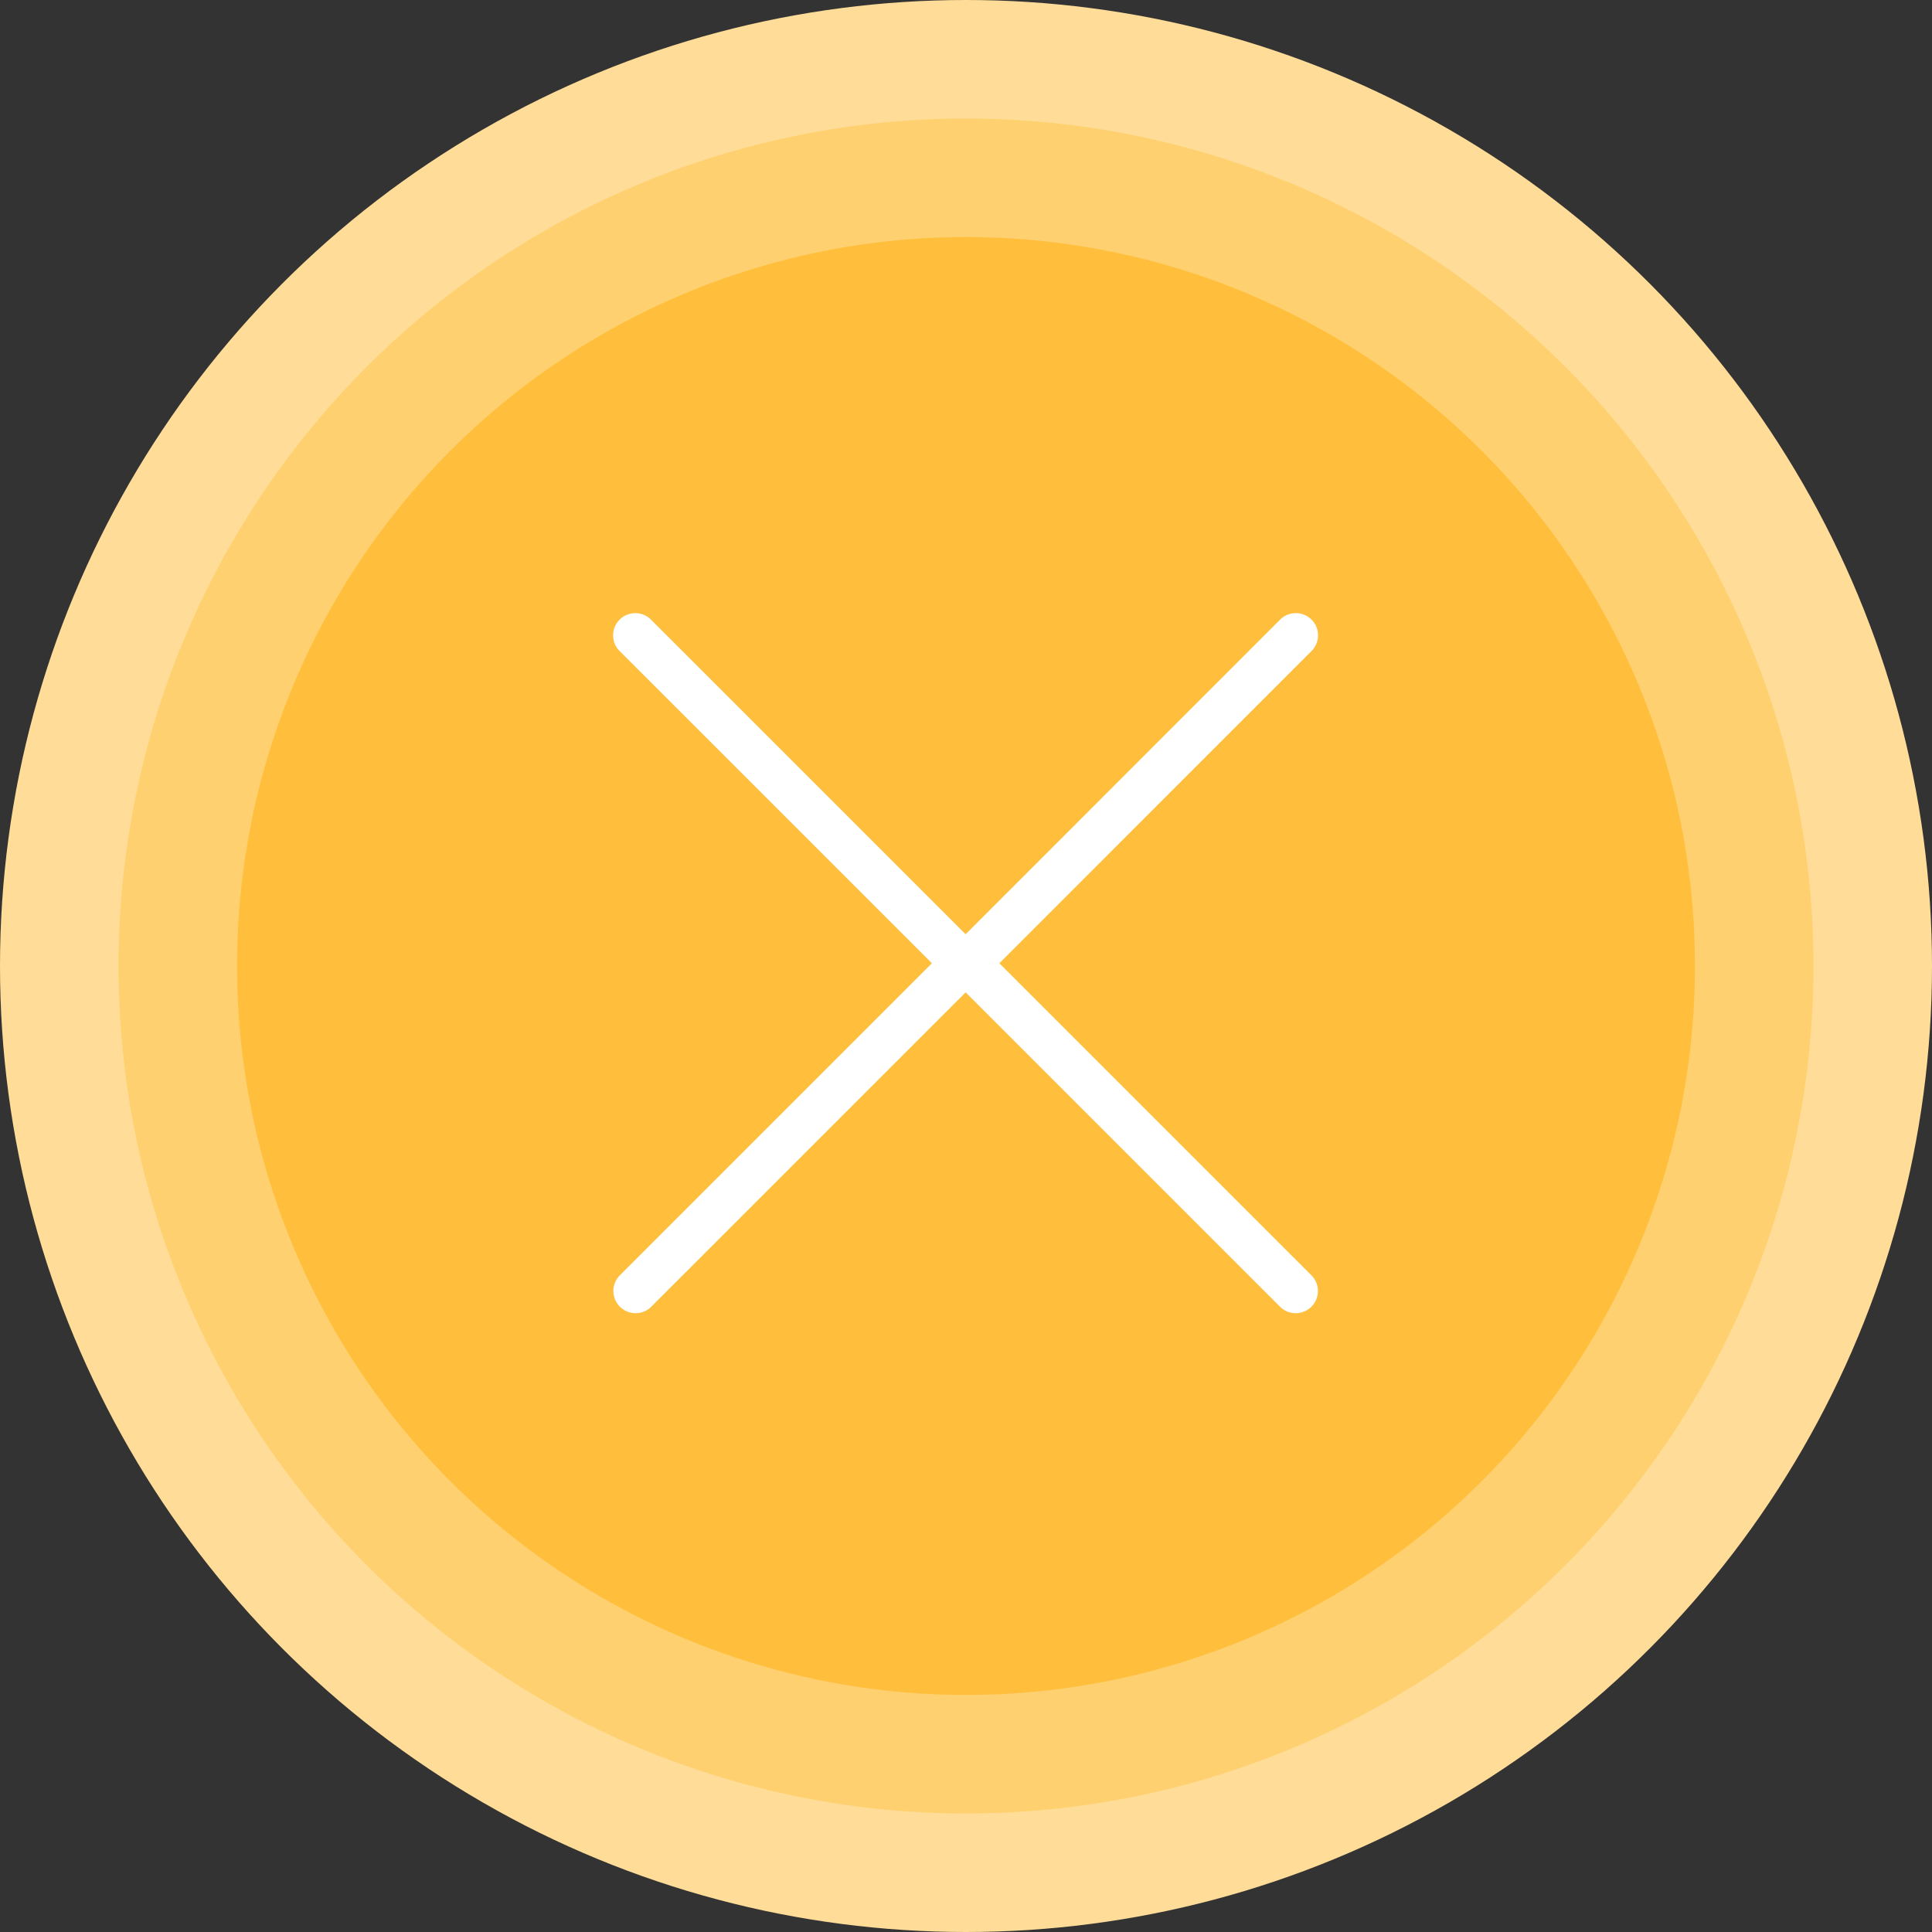
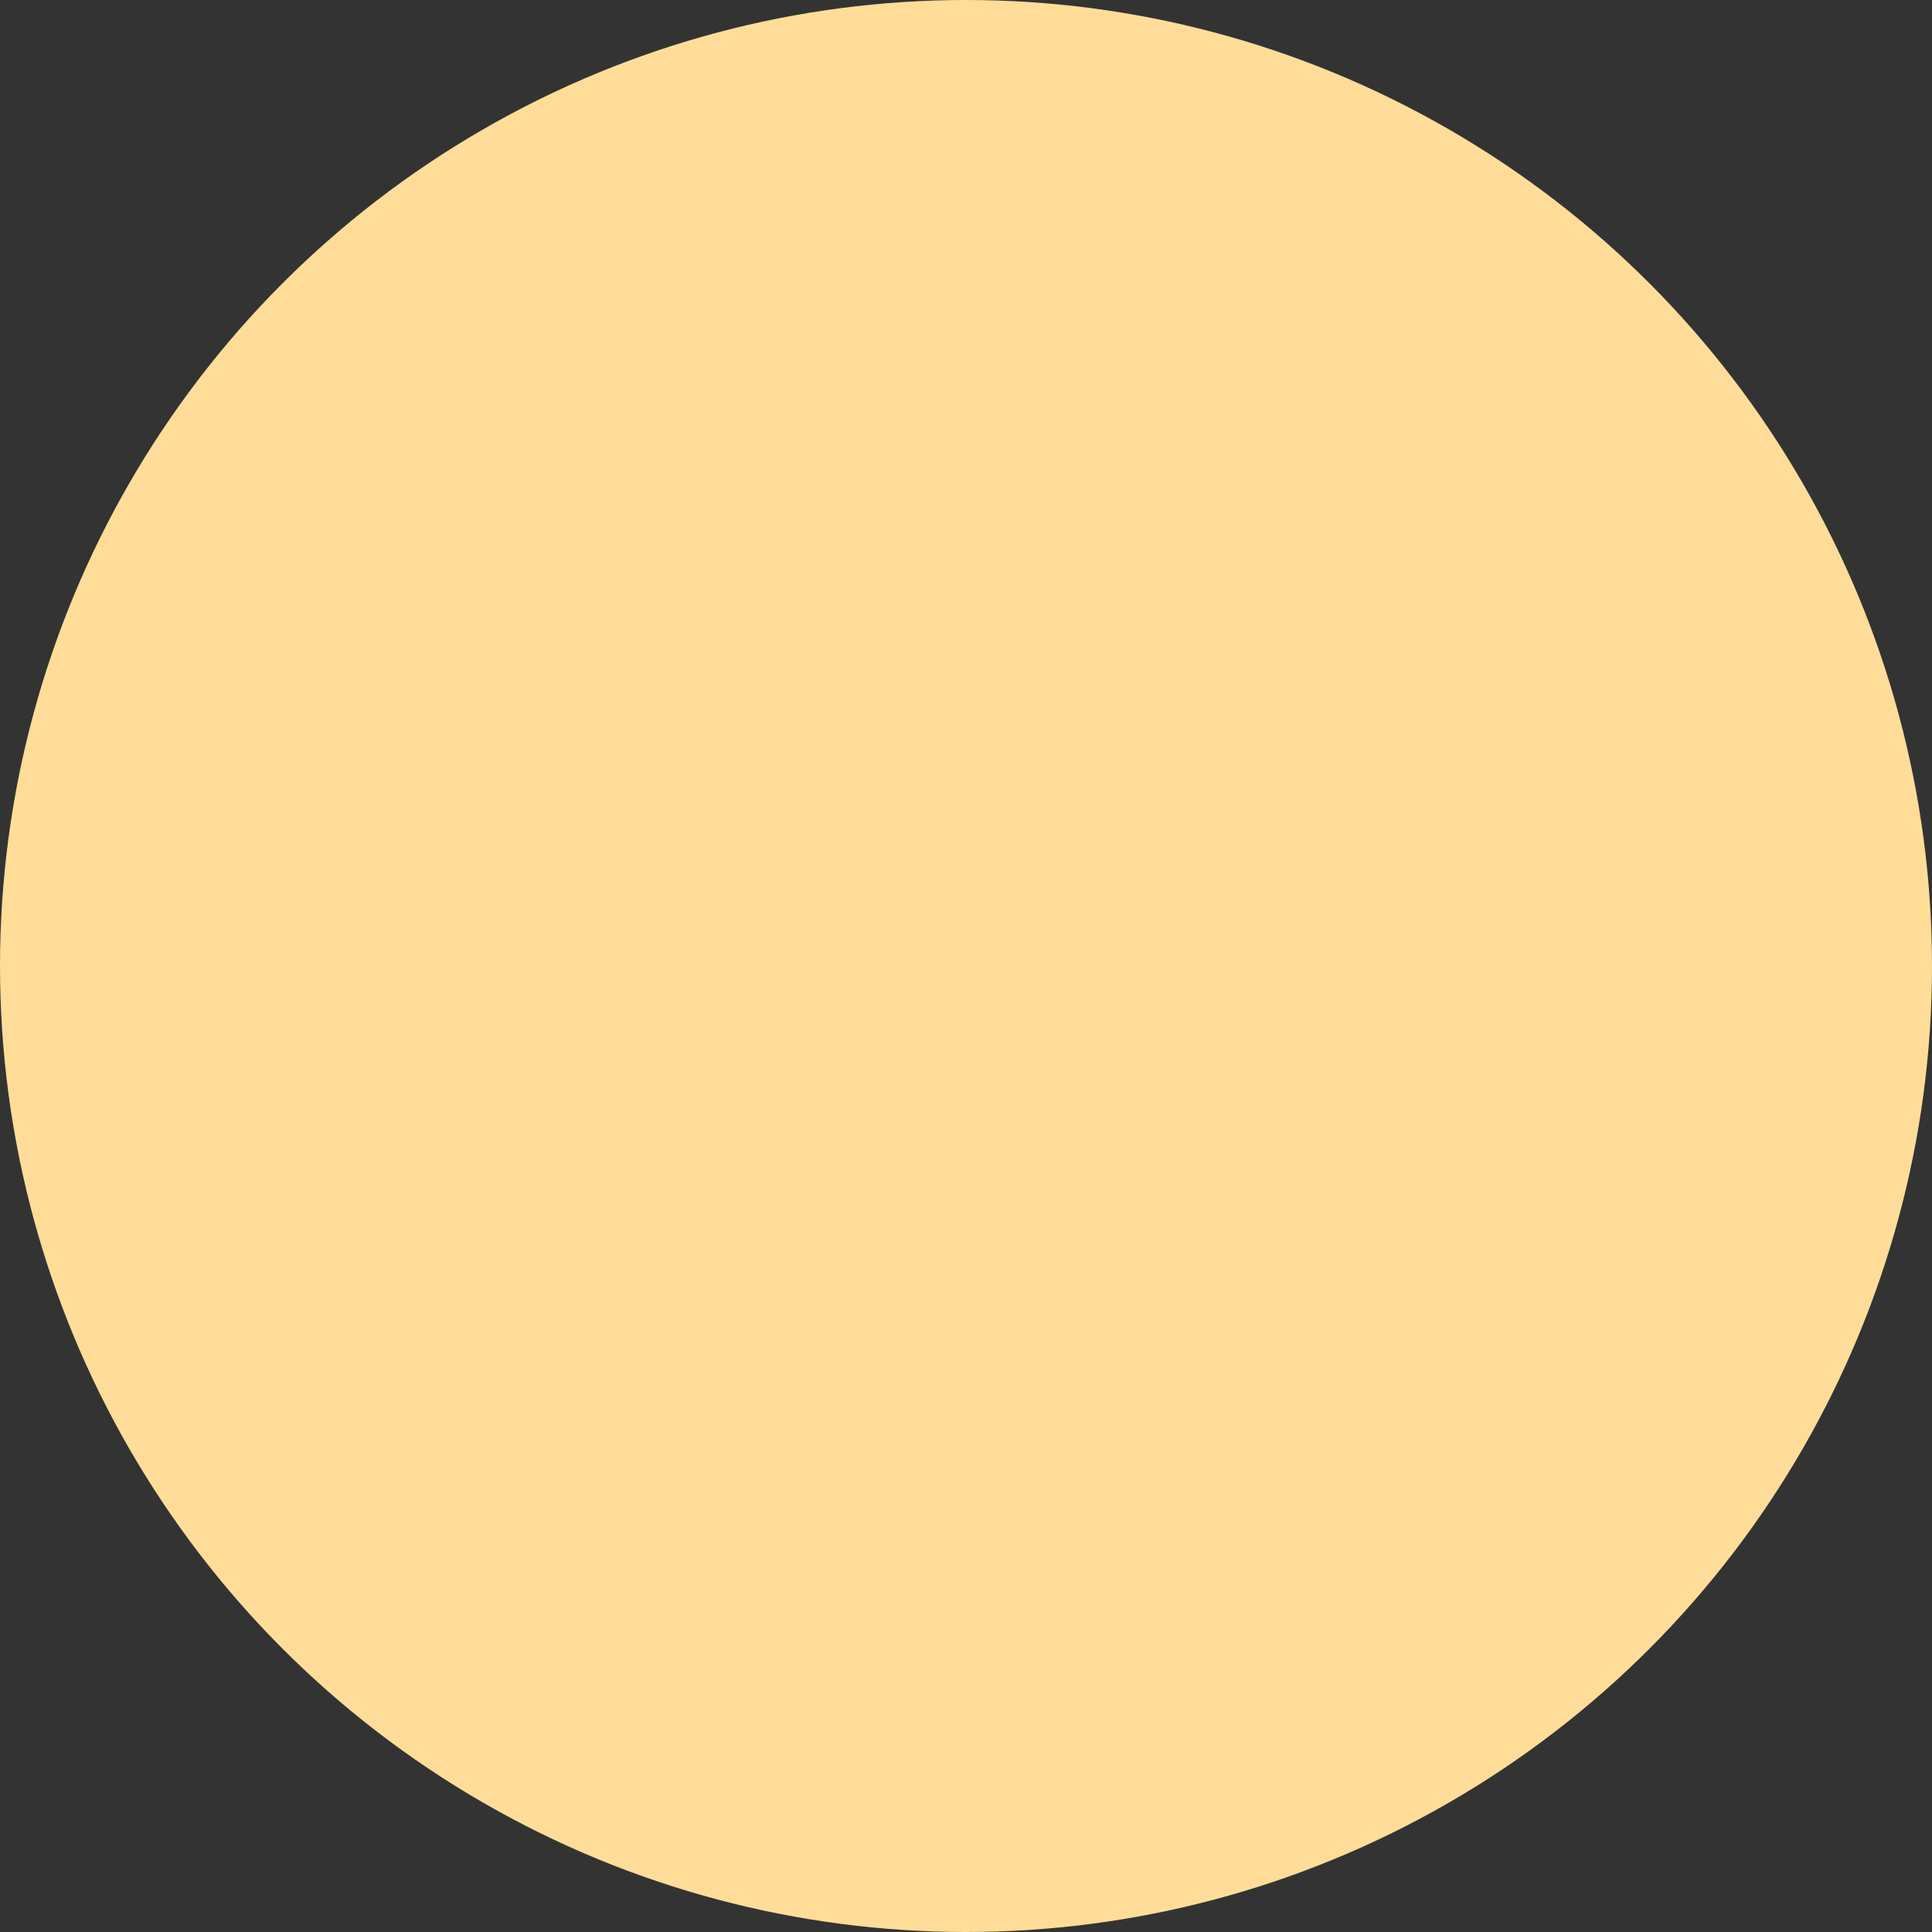
<svg xmlns="http://www.w3.org/2000/svg" width="129.188" height="129.188" viewBox="0 0 129.188 129.188">
  <rect x="0" y="0" width="129.188" height="129.188" fill="#333333" stroke="none" />
  <g id="Group_3240" data-name="Group 3240" transform="translate(-20078 15571)">
    <g id="Group_3239" data-name="Group 3239" transform="translate(19190 -15878)">
      <circle id="Ellipse_94" data-name="Ellipse 94" cx="64.594" cy="64.594" r="64.594" transform="translate(888 307)" fill="#ffdd98" />
-       <circle id="Ellipse_95" data-name="Ellipse 95" cx="56.669" cy="56.669" r="56.669" transform="translate(895.926 314.926)" fill="#ffd06f" />
-       <circle id="Ellipse_96" data-name="Ellipse 96" cx="48.743" cy="48.743" r="48.743" transform="translate(903.851 322.851)" fill="#ffbf3c" />
    </g>
    <g id="cancel_1_" data-name="cancel (1)" transform="translate(20118.998 -15529.999)">
-       <path id="Path_3335" data-name="Path 3335" d="M21.316,23.41.452,44.274a1.483,1.483,0,1,0,2.1,2.1l21.02-21.02,21.02,21.02a1.483,1.483,0,1,0,2.1-2.1L25.825,23.41,46.7,2.532a1.483,1.483,0,0,0-2.1-2.1L23.571,21.469,2.535.434a1.483,1.483,0,0,0-2.1,2.1Z" fill="#fff" />
-     </g>
+       </g>
  </g>
</svg>